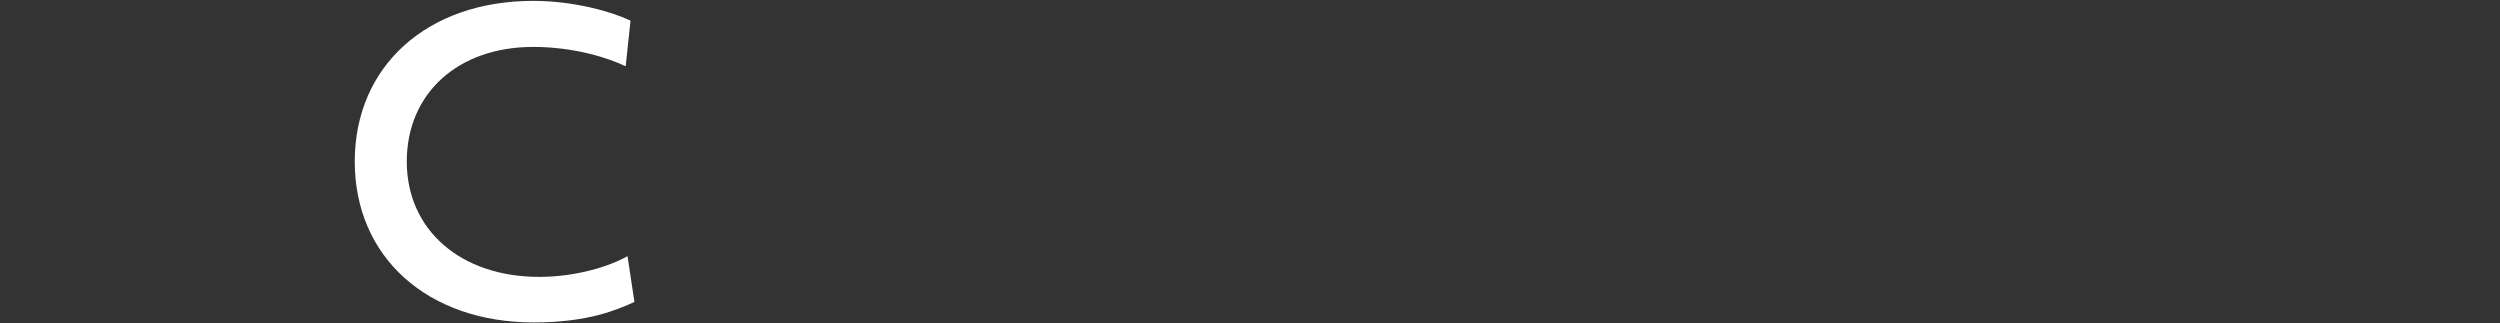
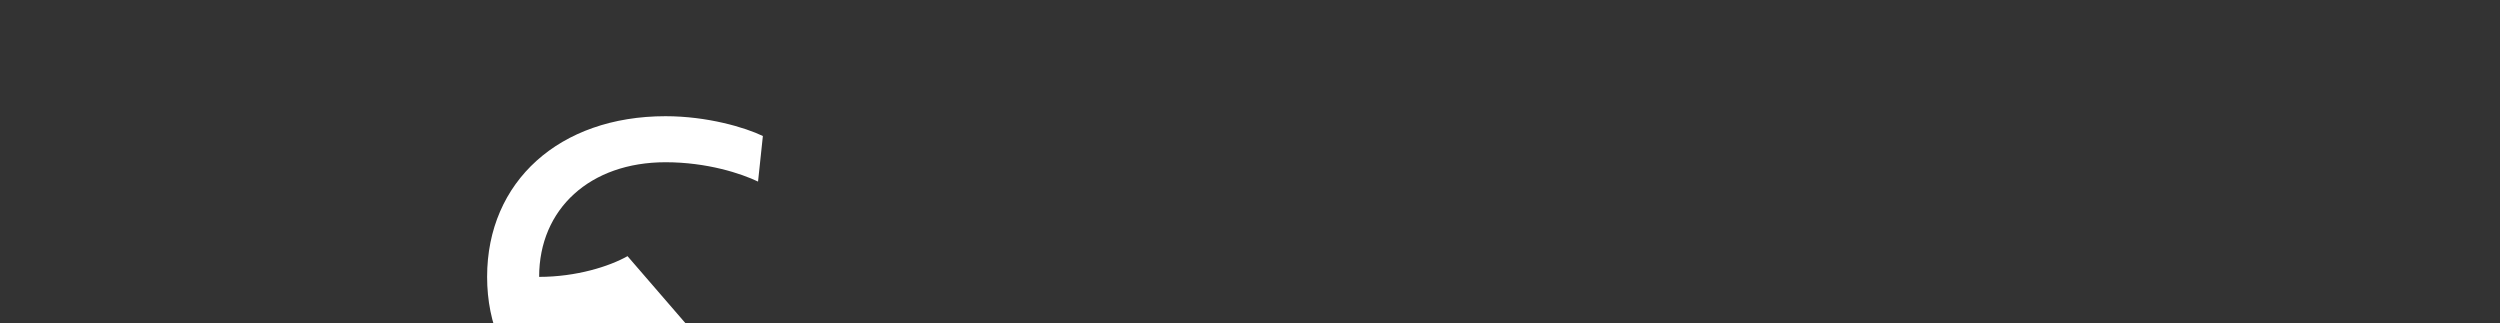
<svg xmlns="http://www.w3.org/2000/svg" version="1.1" id="レイヤー_1" x="0px" y="0px" viewBox="0 0 997 129" style="enable-background:new 0 0 997 129;" xml:space="preserve">
  <rect x="0" y="0" width="997" height="129" fill="#333333" stroke="none" />
-   <path id="ACCESS" style="fill-rule:evenodd;clip-rule:evenodd;fill:#FFFFFF;" d="M250.256,102.156  c-7.344,4.13-20.471,8.261-35.25,8.261c-31.3,0-52.784-18.726-52.784-45.99c0-27.172,20.379-45.715,50.4-45.715  c16.616,0,30.2,4.5,36.9,7.711l1.928-18.176c-7.069-3.4-22.124-7.895-38.831-7.895c-42.318,0-71.143,26.07-71.143,64.075  c0,38.1,29.008,64.166,71.419,64.166c21.847,0,33.322-5.14,40.115-8.17L250.256,102.156z" />
+   <path id="ACCESS" style="fill-rule:evenodd;clip-rule:evenodd;fill:#FFFFFF;" d="M250.256,102.156  c-7.344,4.13-20.471,8.261-35.25,8.261c0-27.172,20.379-45.715,50.4-45.715  c16.616,0,30.2,4.5,36.9,7.711l1.928-18.176c-7.069-3.4-22.124-7.895-38.831-7.895c-42.318,0-71.143,26.07-71.143,64.075  c0,38.1,29.008,64.166,71.419,64.166c21.847,0,33.322-5.14,40.115-8.17L250.256,102.156z" />
</svg>